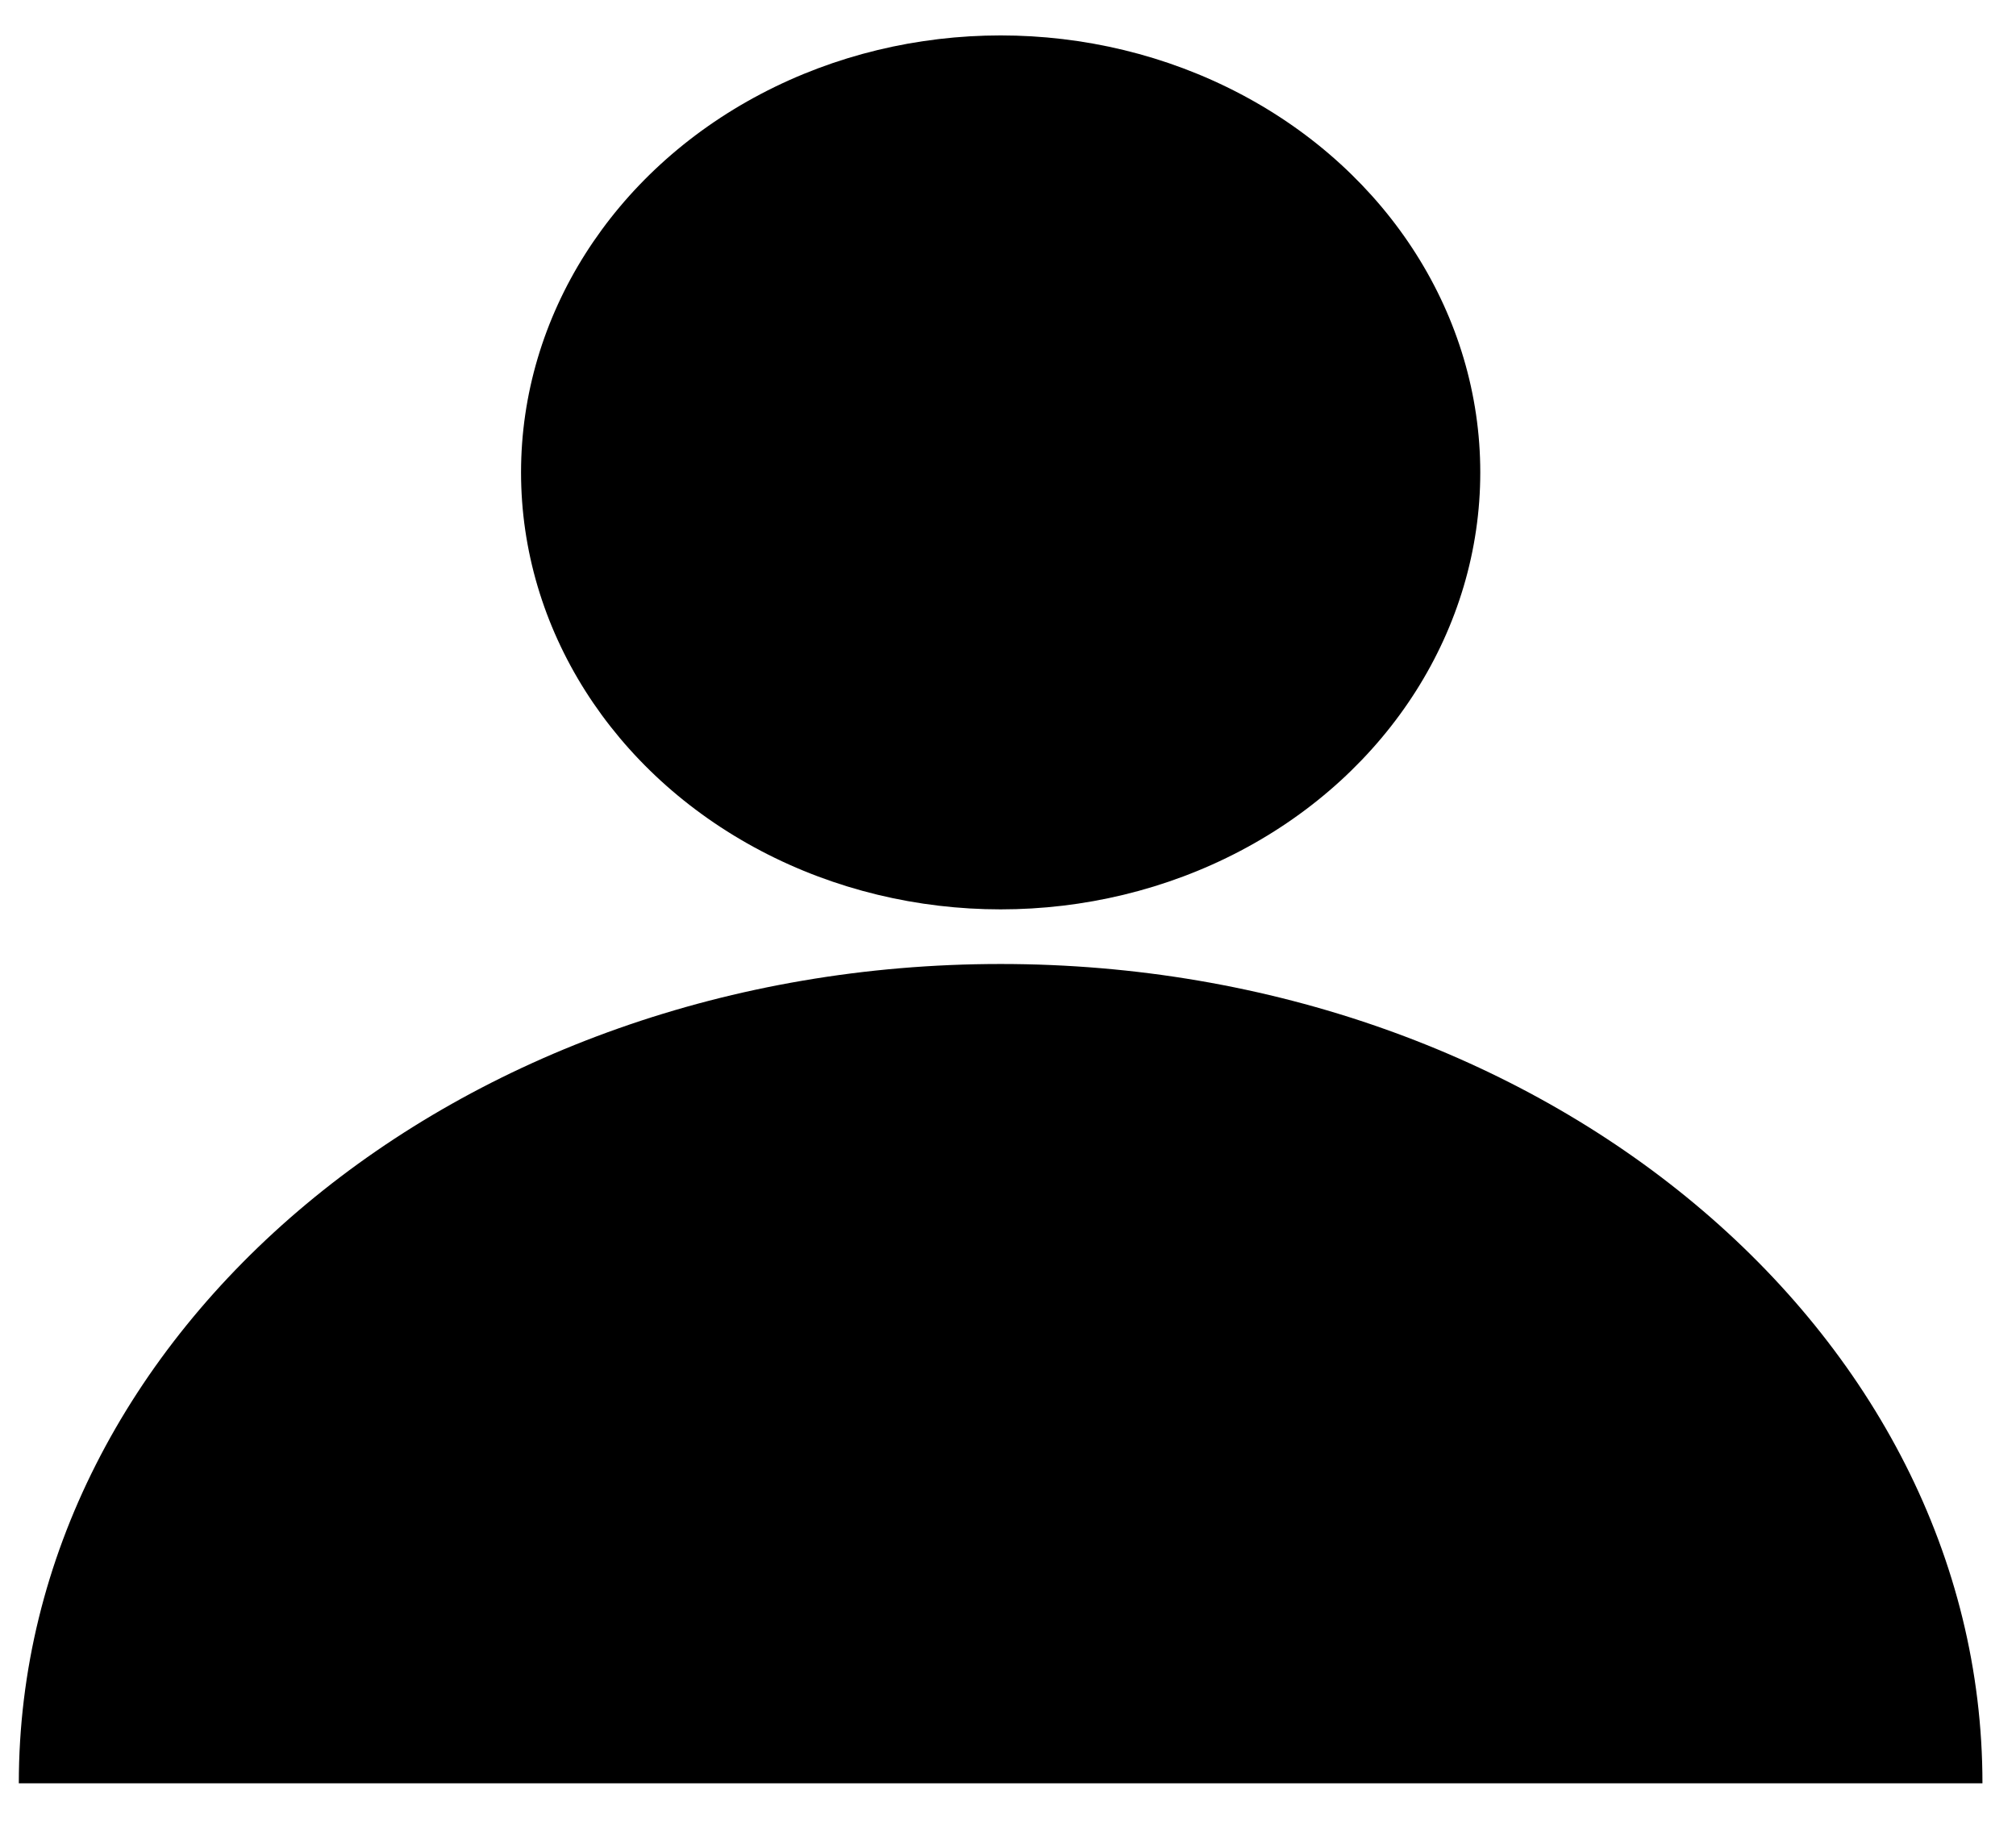
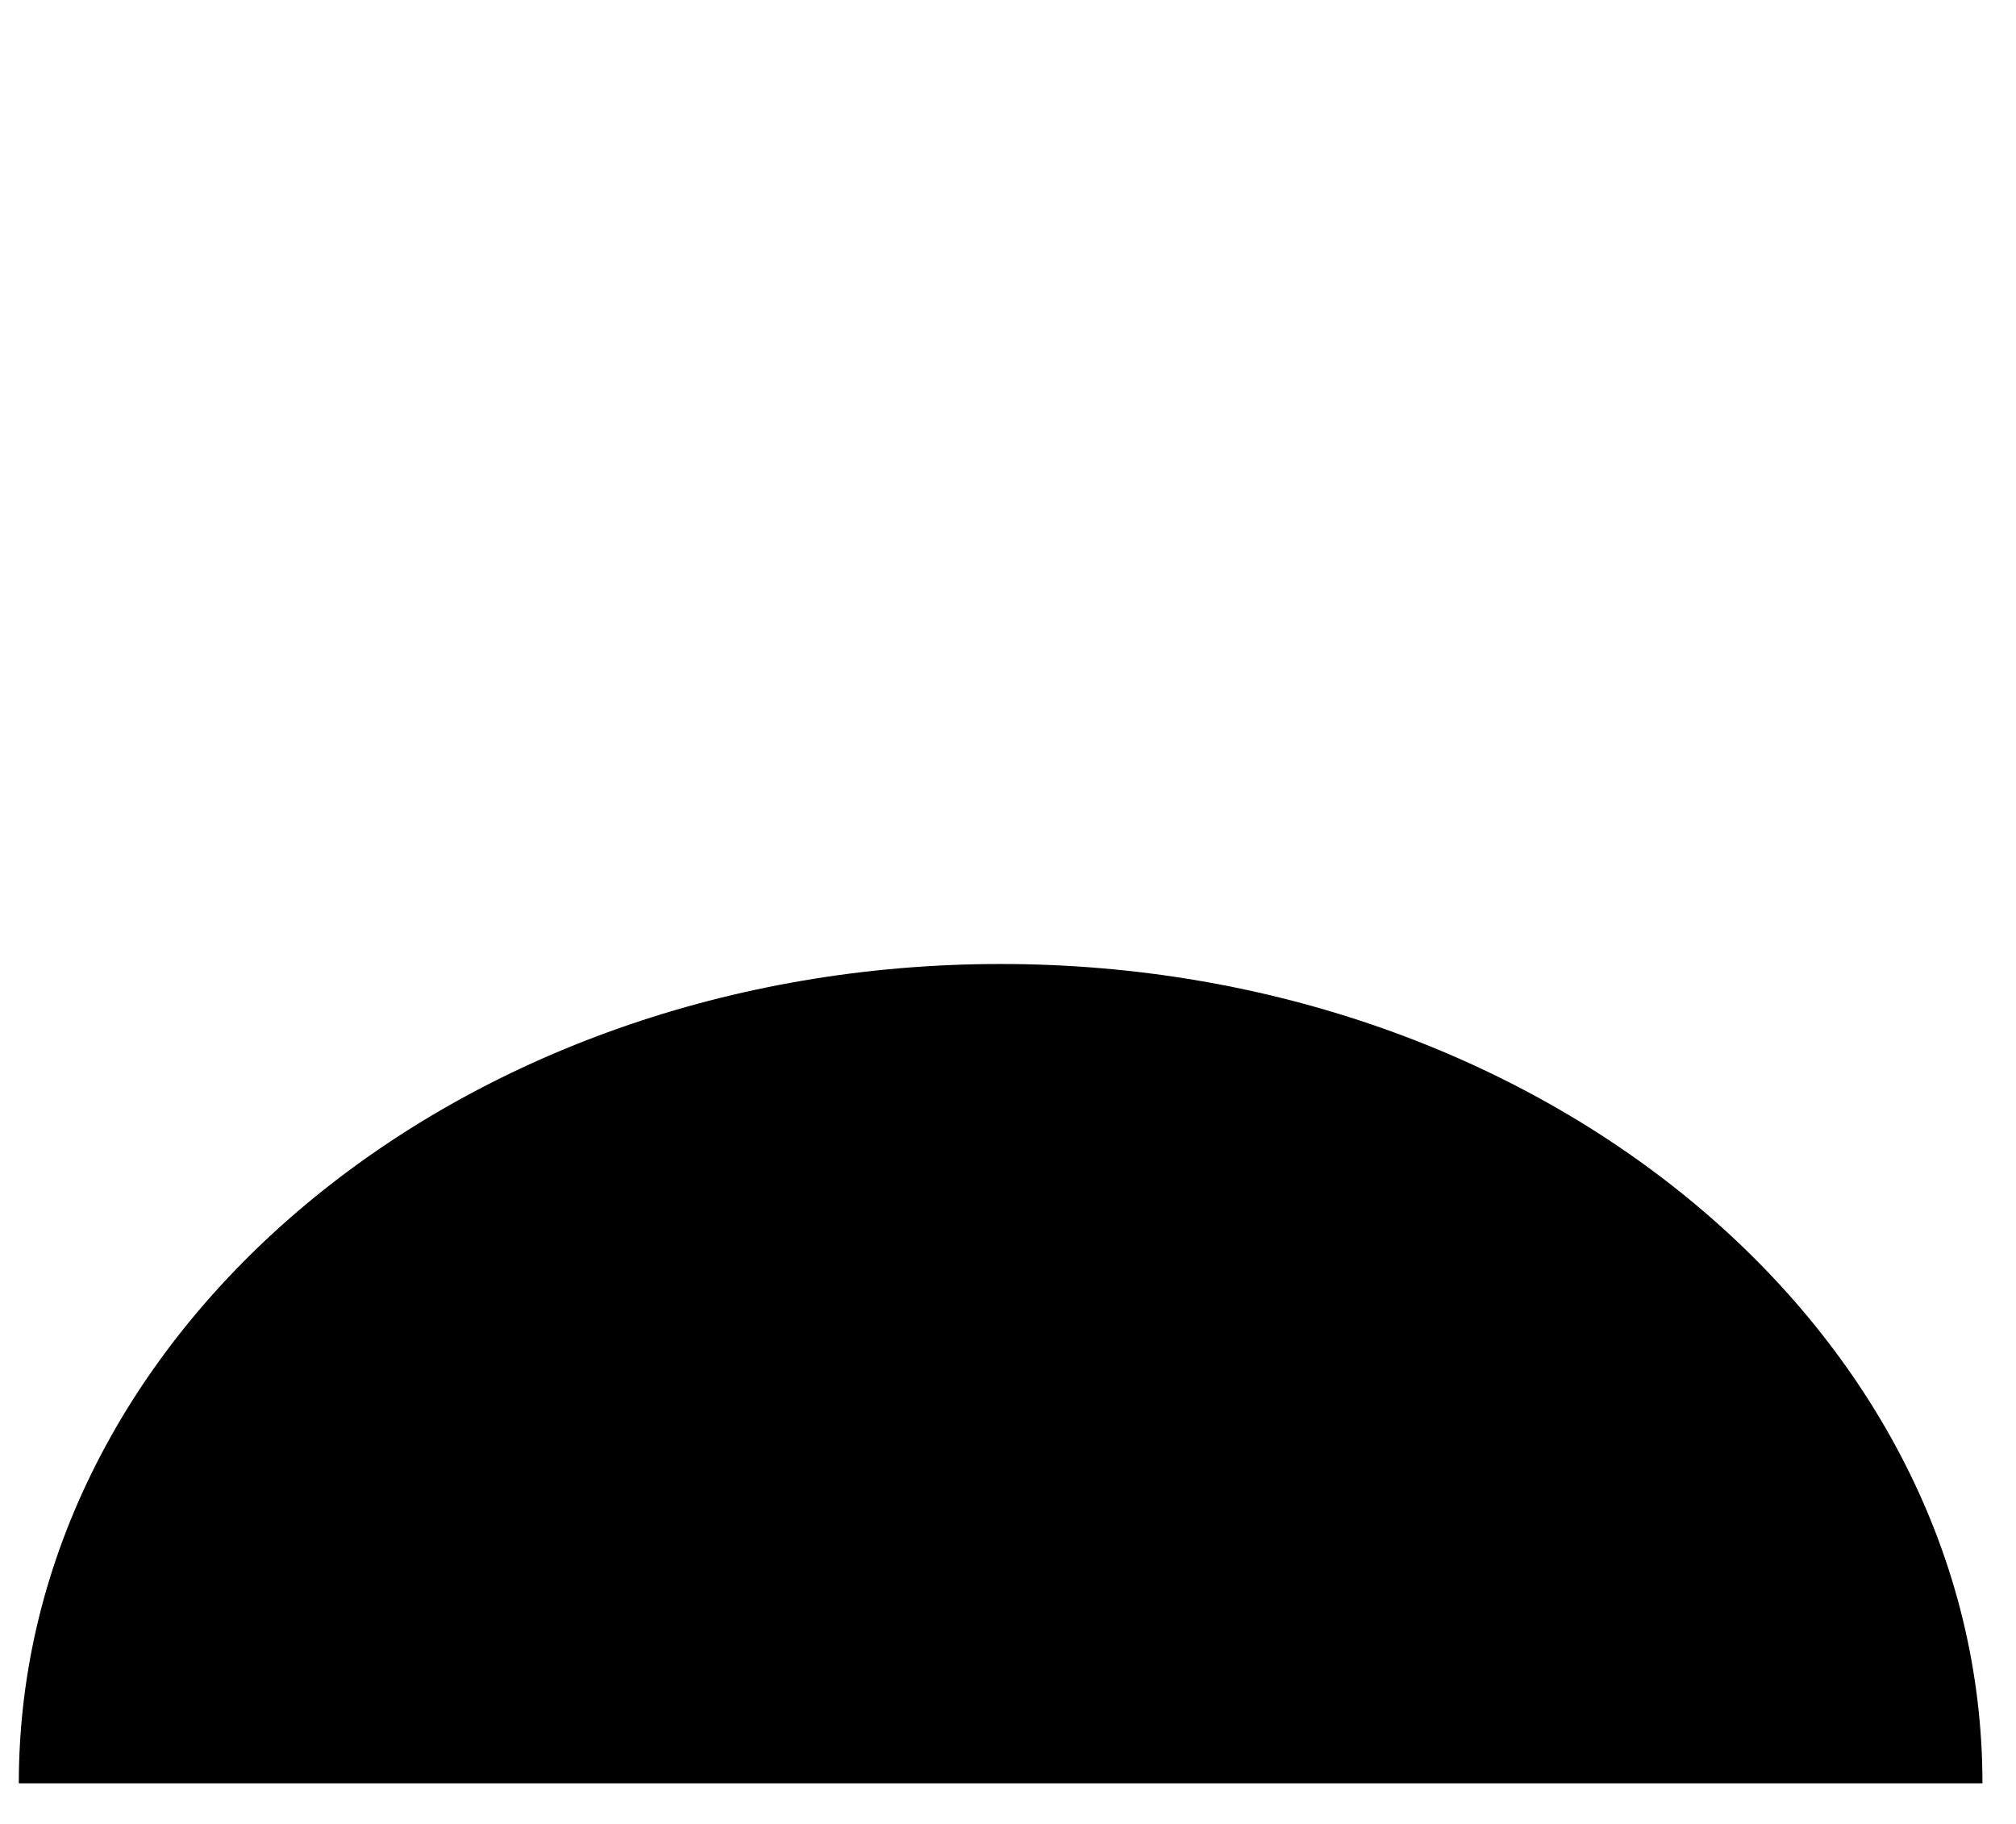
<svg xmlns="http://www.w3.org/2000/svg" width="42" height="38" viewBox="0 0 42 38" fill="none">
  <path fill-rule="evenodd" clip-rule="evenodd" d="M41.301 37.154C41.301 37.154 41.301 37.154 41.301 37.154C41.301 27.727 32.143 20.084 20.847 20.084C9.55 20.084 0.392 27.727 0.392 37.154C0.392 37.154 0.392 37.154 0.392 37.154H41.301Z" fill="black" />
-   <ellipse cx="20.847" cy="9.842" rx="9.992" ry="9.104" fill="black" />
</svg>